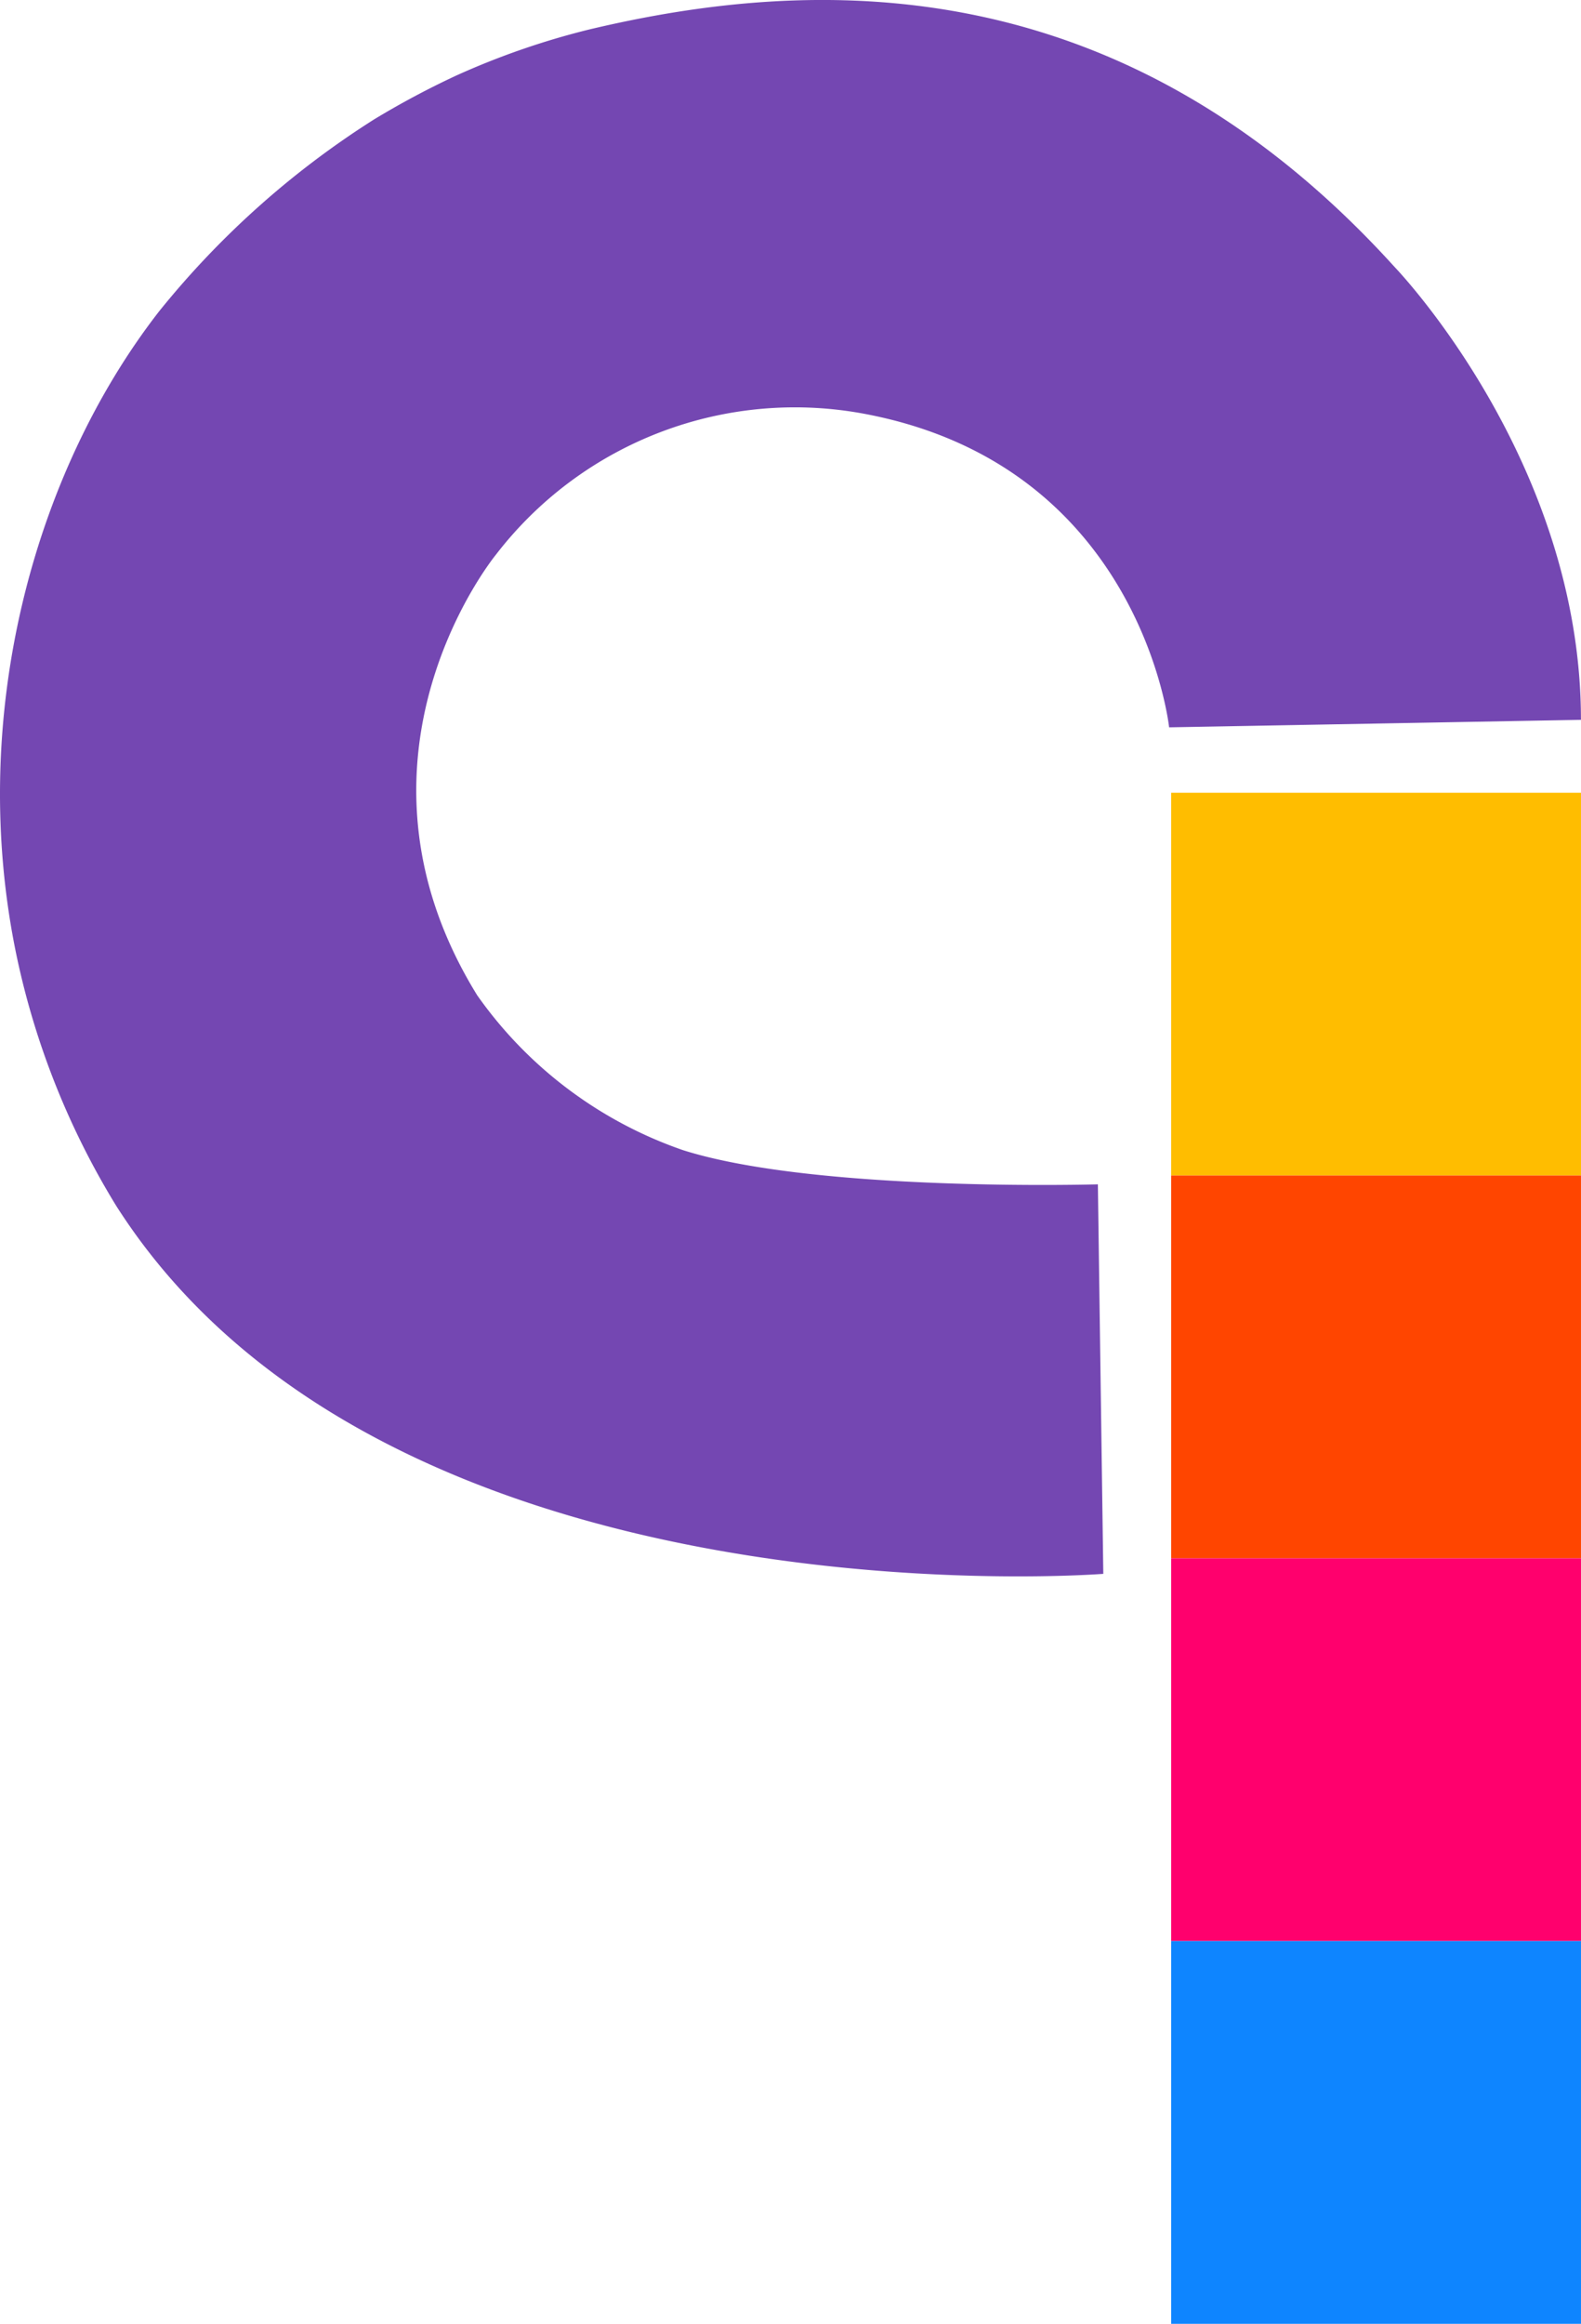
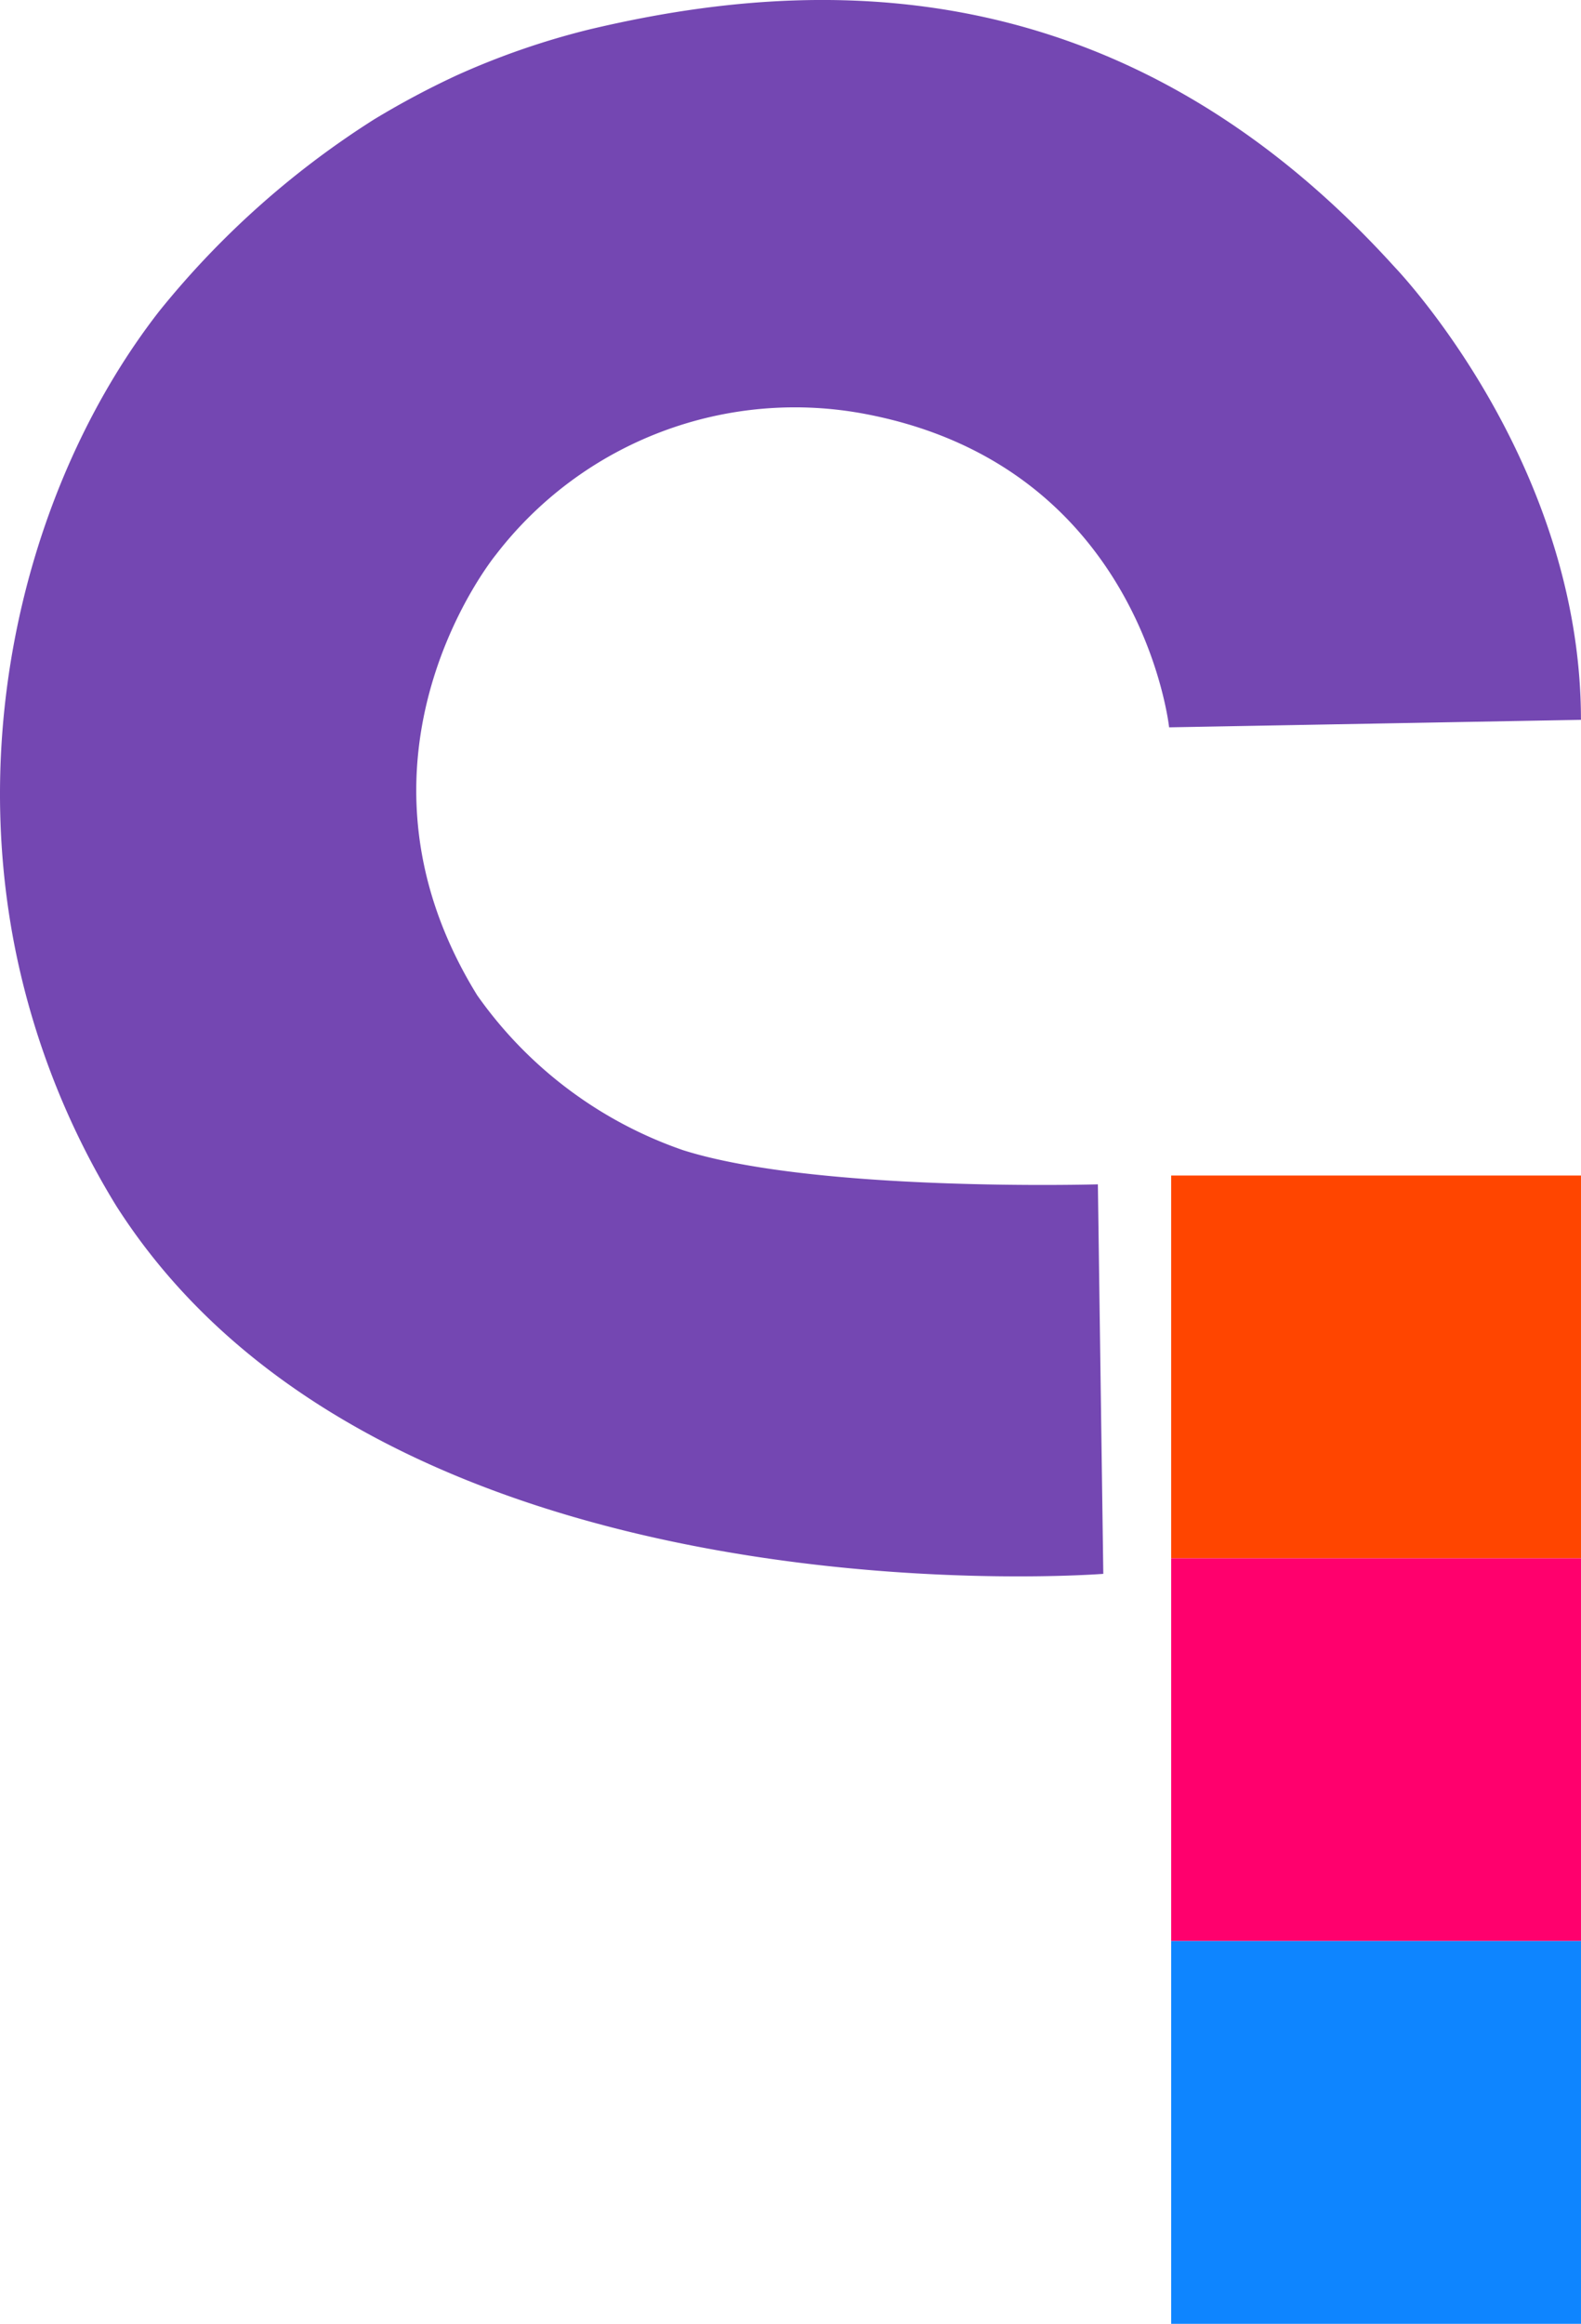
<svg xmlns="http://www.w3.org/2000/svg" width="110.69" height="162.659" viewBox="0 0 110.69 162.659">
  <defs>
    <style>
      .cls-1 {
        fill: #7447b2;
      }

      .cls-2 {
        fill: #ffbd00;
      }

      .cls-3 {
        fill: #ff4500;
      }

      .cls-4 {
        fill: #ff006d;
      }

      .cls-5 {
        fill: #0e85ff;
      }
    </style>
  </defs>
  <g id="logomark" transform="translate(-1924.703 -2010.809)">
    <path id="Path_238" data-name="Path 238" class="cls-1" d="M2006.556,2061.72s-1.938-18.2-21.172-21.915a26.4,26.4,0,0,0-25.953,9.82s-11.634,14.15-1.317,30.851a29.317,29.317,0,0,0,14.406,10.838c9.322,2.959,29.048,2.394,29.048,2.394l.38,27.264c-2.972.218-50.727,3.1-69.113-25.767a55.212,55.212,0,0,1-6.967-17.478c-3.49-16.662,1.161-33.773,9.96-45.108a61.652,61.652,0,0,1,15.069-13.454,59.4,59.4,0,0,1,5.754-3.07,53.875,53.875,0,0,1,9.28-3.217c15.54-3.7,37.144-4.654,56.419,16.627,0,0,13.038,13.5,13.04,31.689Z" />
-     <rect id="Rectangle_76" data-name="Rectangle 76" class="cls-2" width="28.693" height="26.792" transform="translate(2006.699 2066.299)" />
    <rect id="Rectangle_77" data-name="Rectangle 77" class="cls-3" width="28.693" height="26.792" transform="translate(2006.699 2093.091)" />
    <rect id="Rectangle_78" data-name="Rectangle 78" class="cls-4" width="28.693" height="26.792" transform="translate(2006.699 2119.883)" />
    <rect id="Rectangle_79" data-name="Rectangle 79" class="cls-5" width="28.693" height="26.792" transform="translate(2006.699 2146.675)" />
  </g>
</svg>